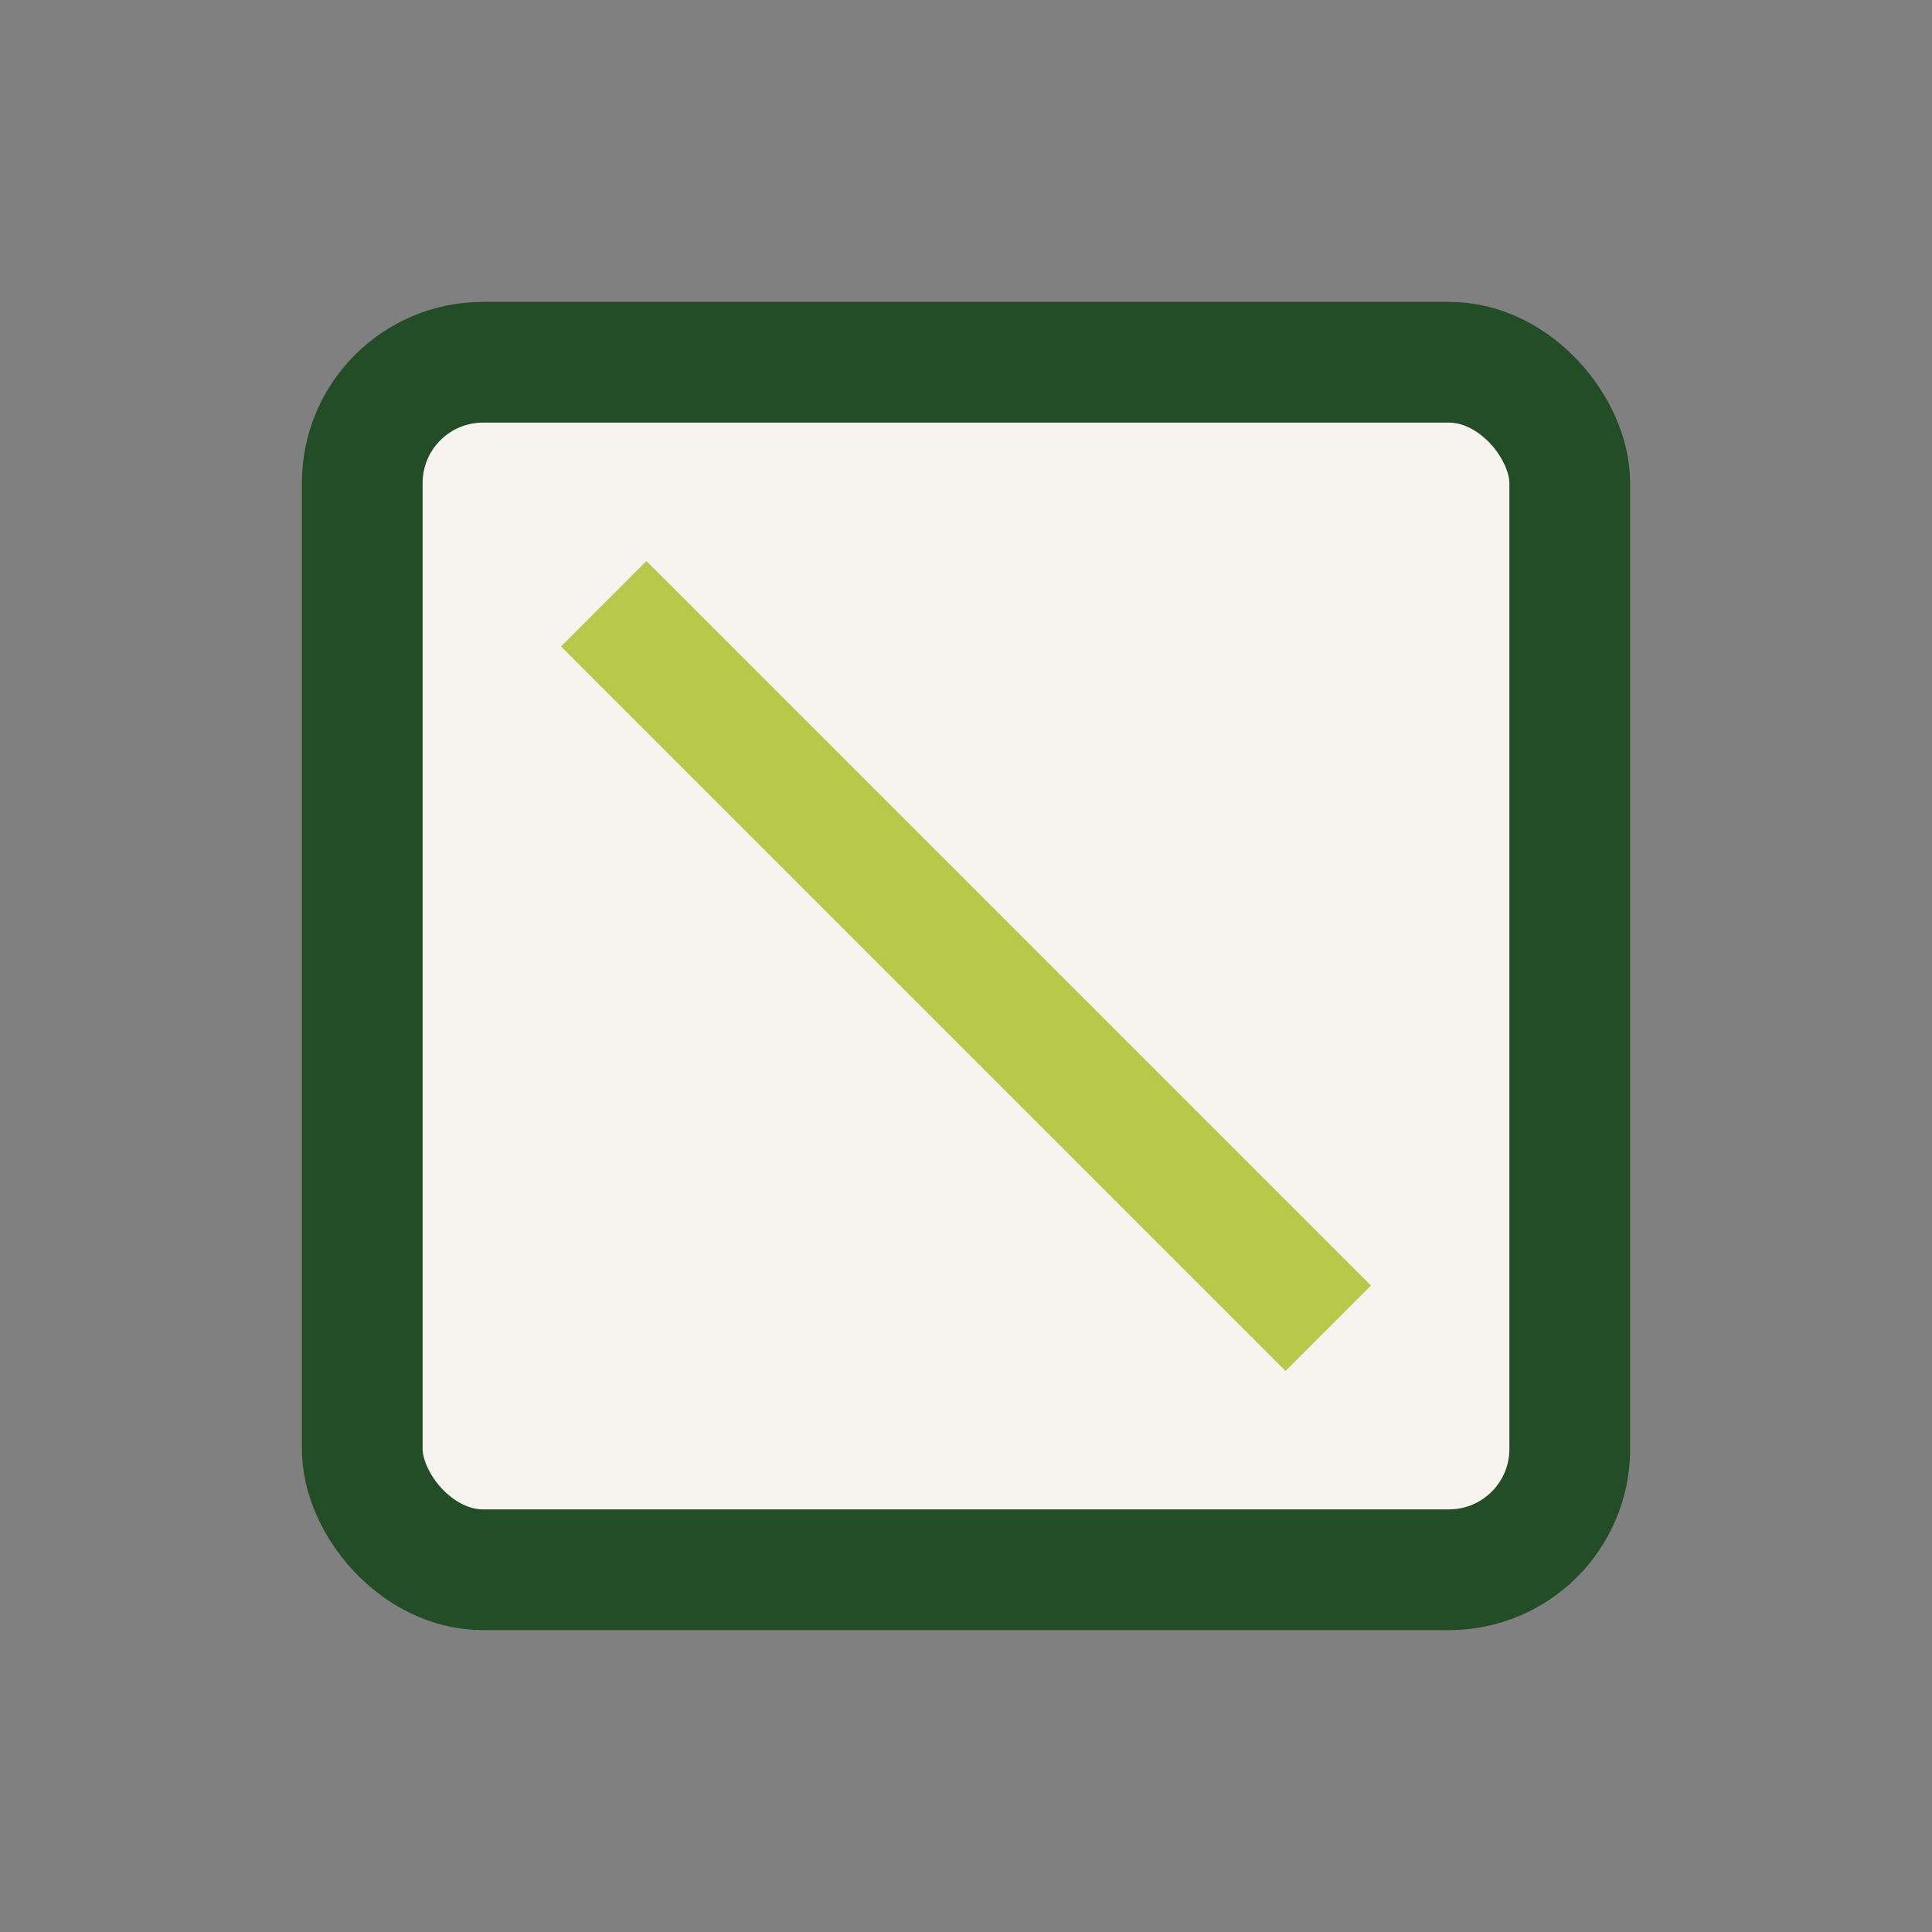
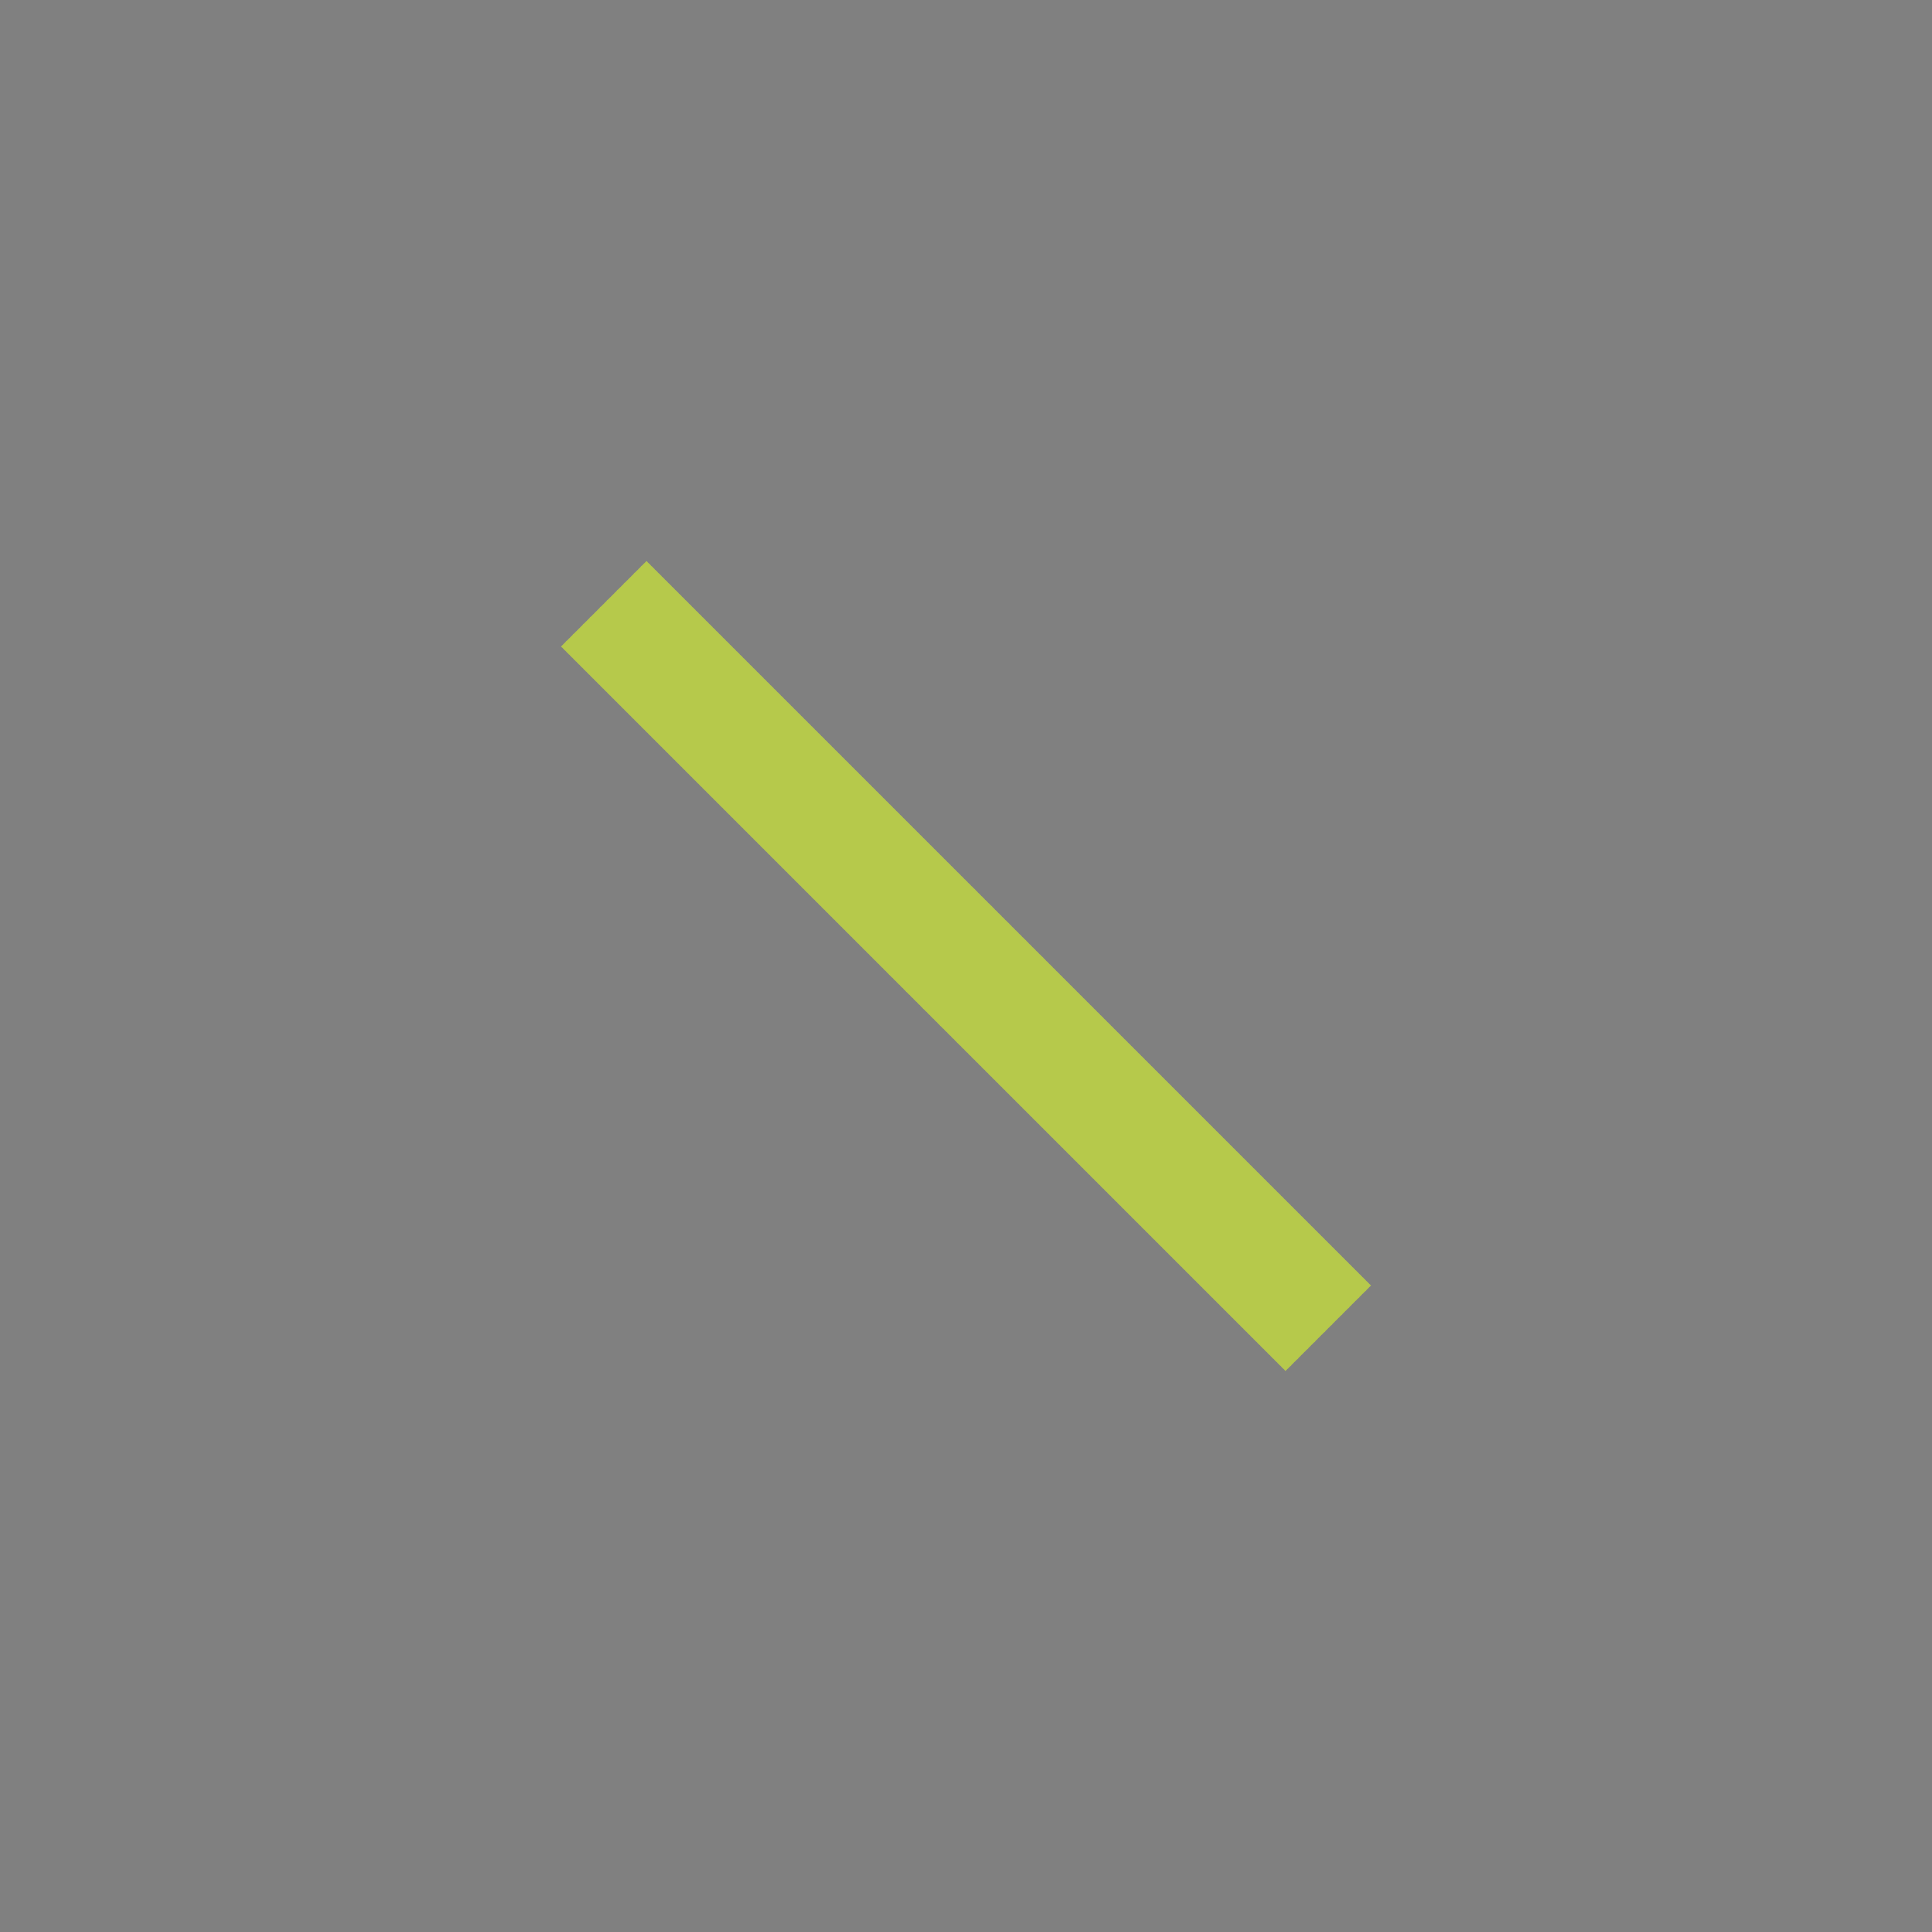
<svg xmlns="http://www.w3.org/2000/svg" width="32" height="32" viewBox="0 0 32 32">
  <rect x="0" y="0" width="32" height="32" fill="#808080" stroke="none" />
-   <rect x="6" y="6" width="20" height="20" rx="2" fill="#F7F4EF" stroke="#234D26" stroke-width="2" />
  <path d="M10 10l12 12" stroke="#B6C94B" stroke-width="2" />
</svg>